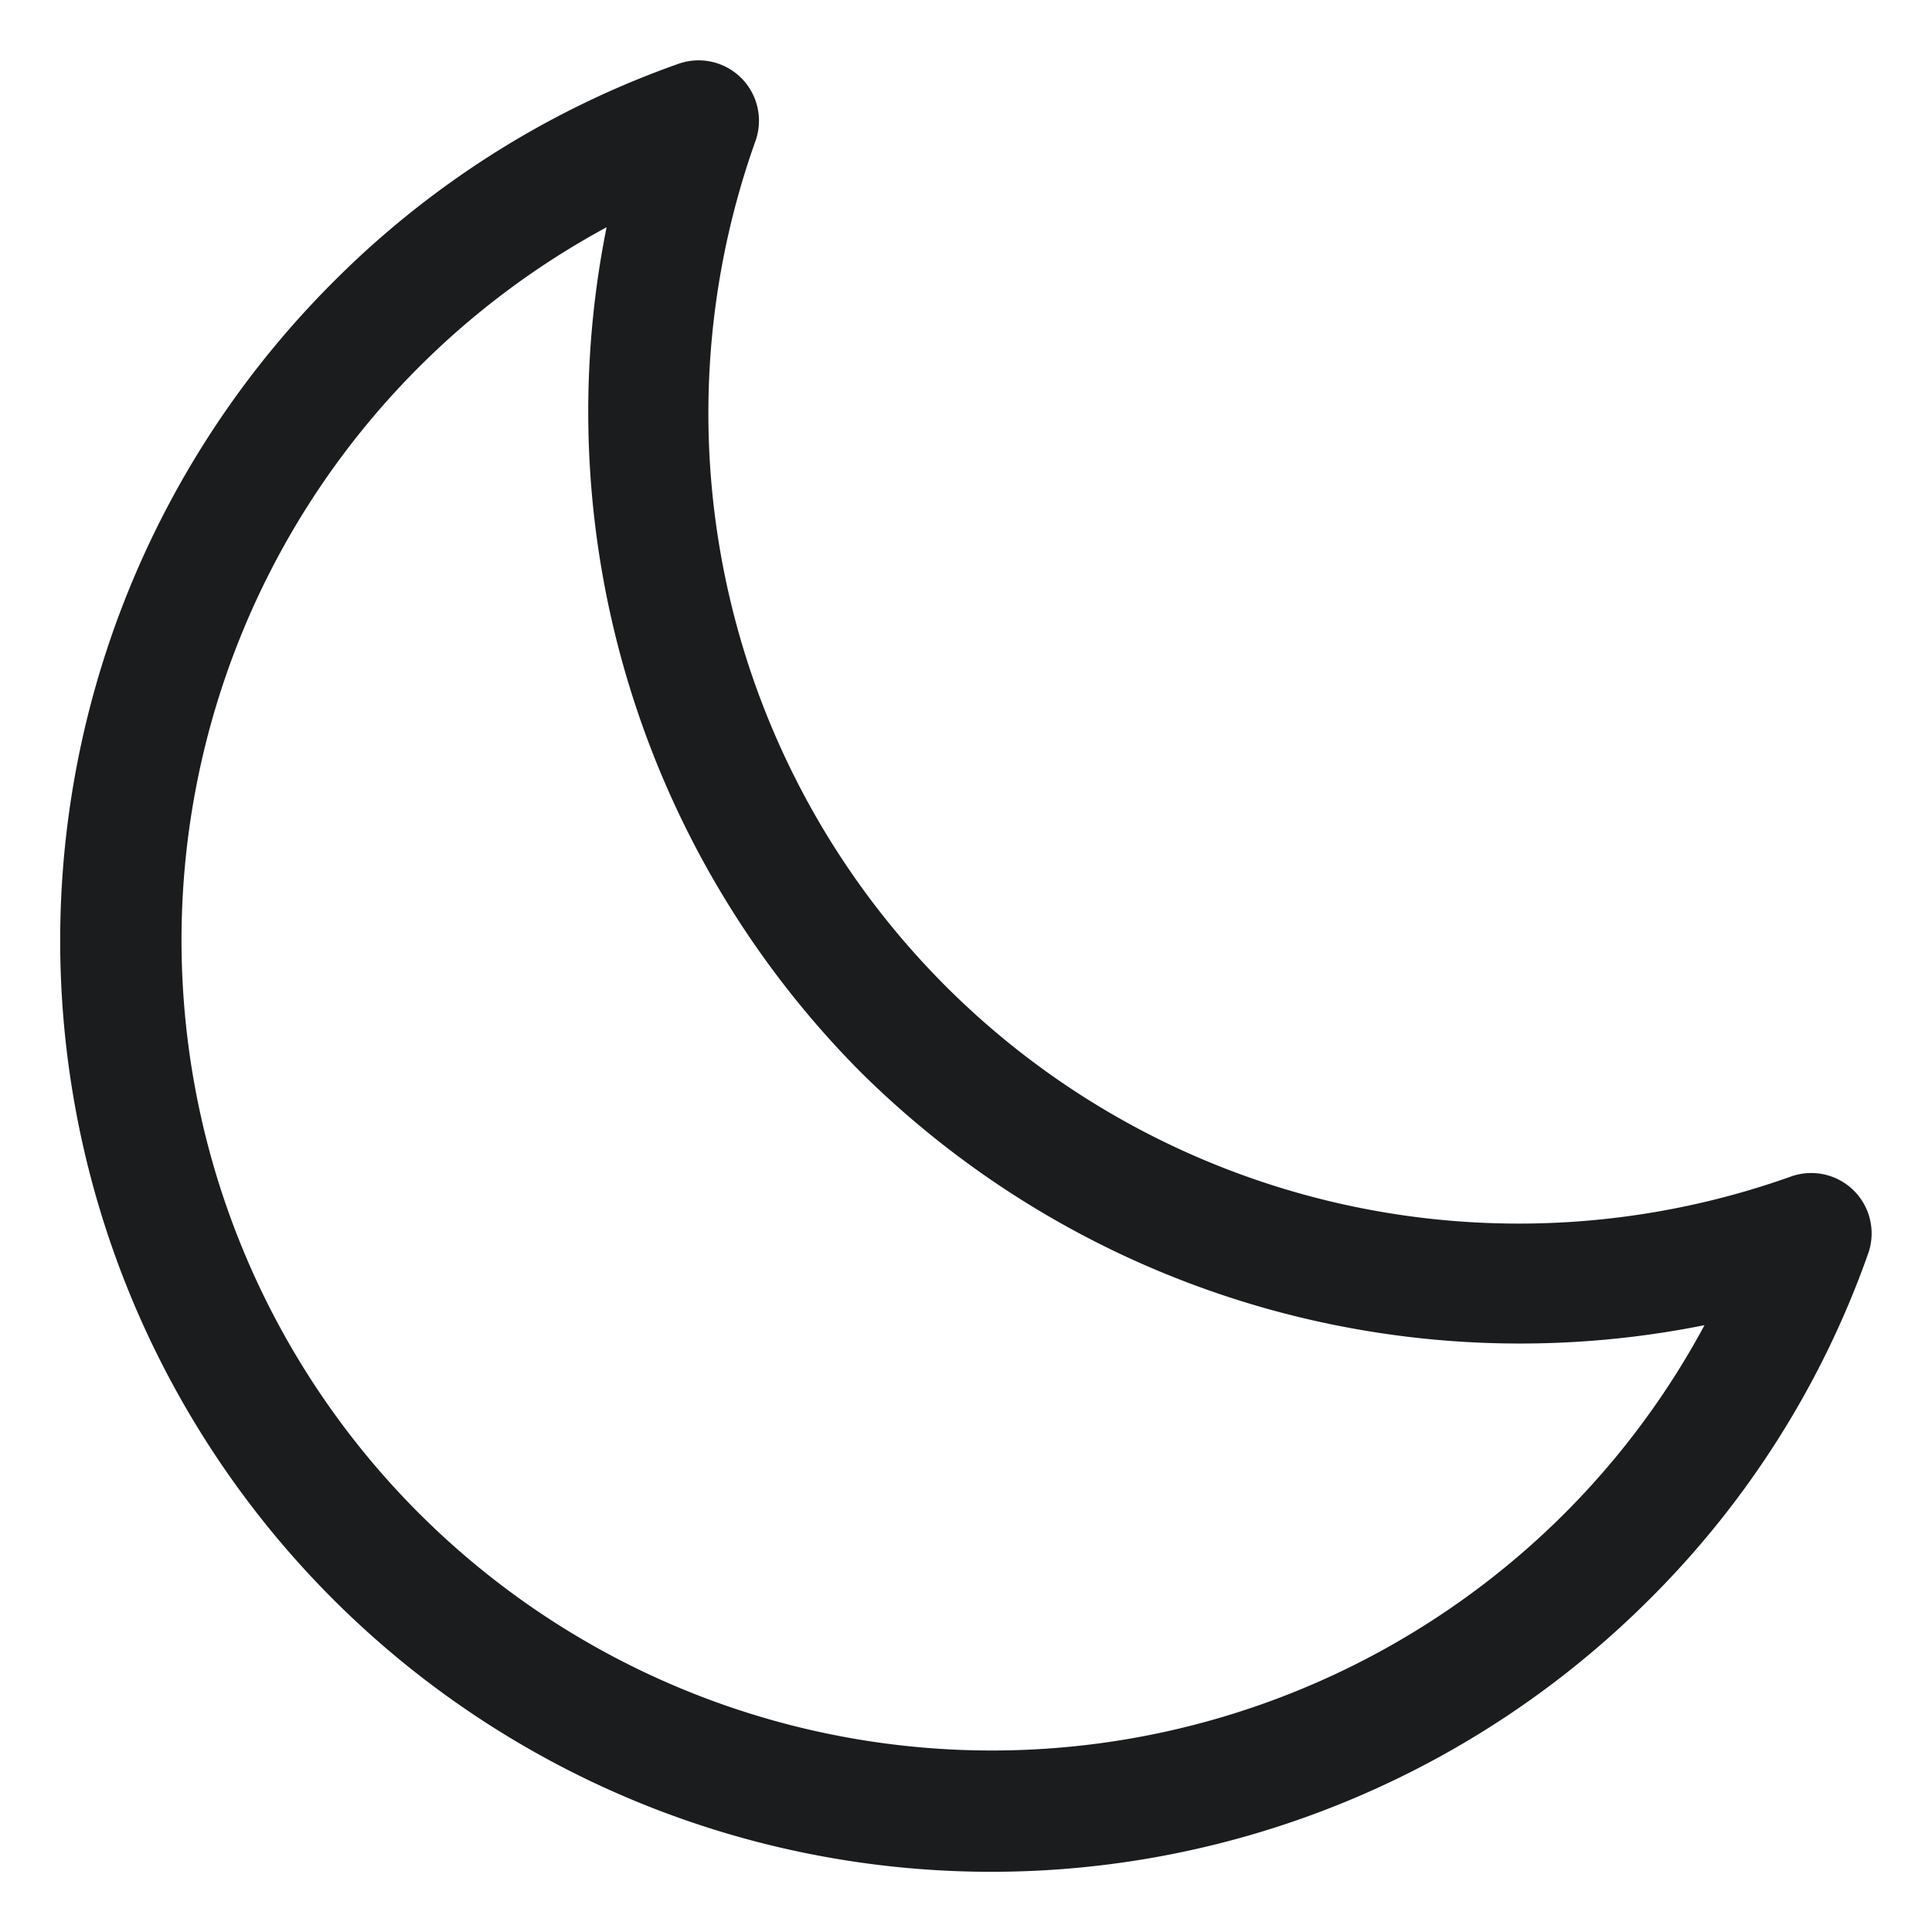
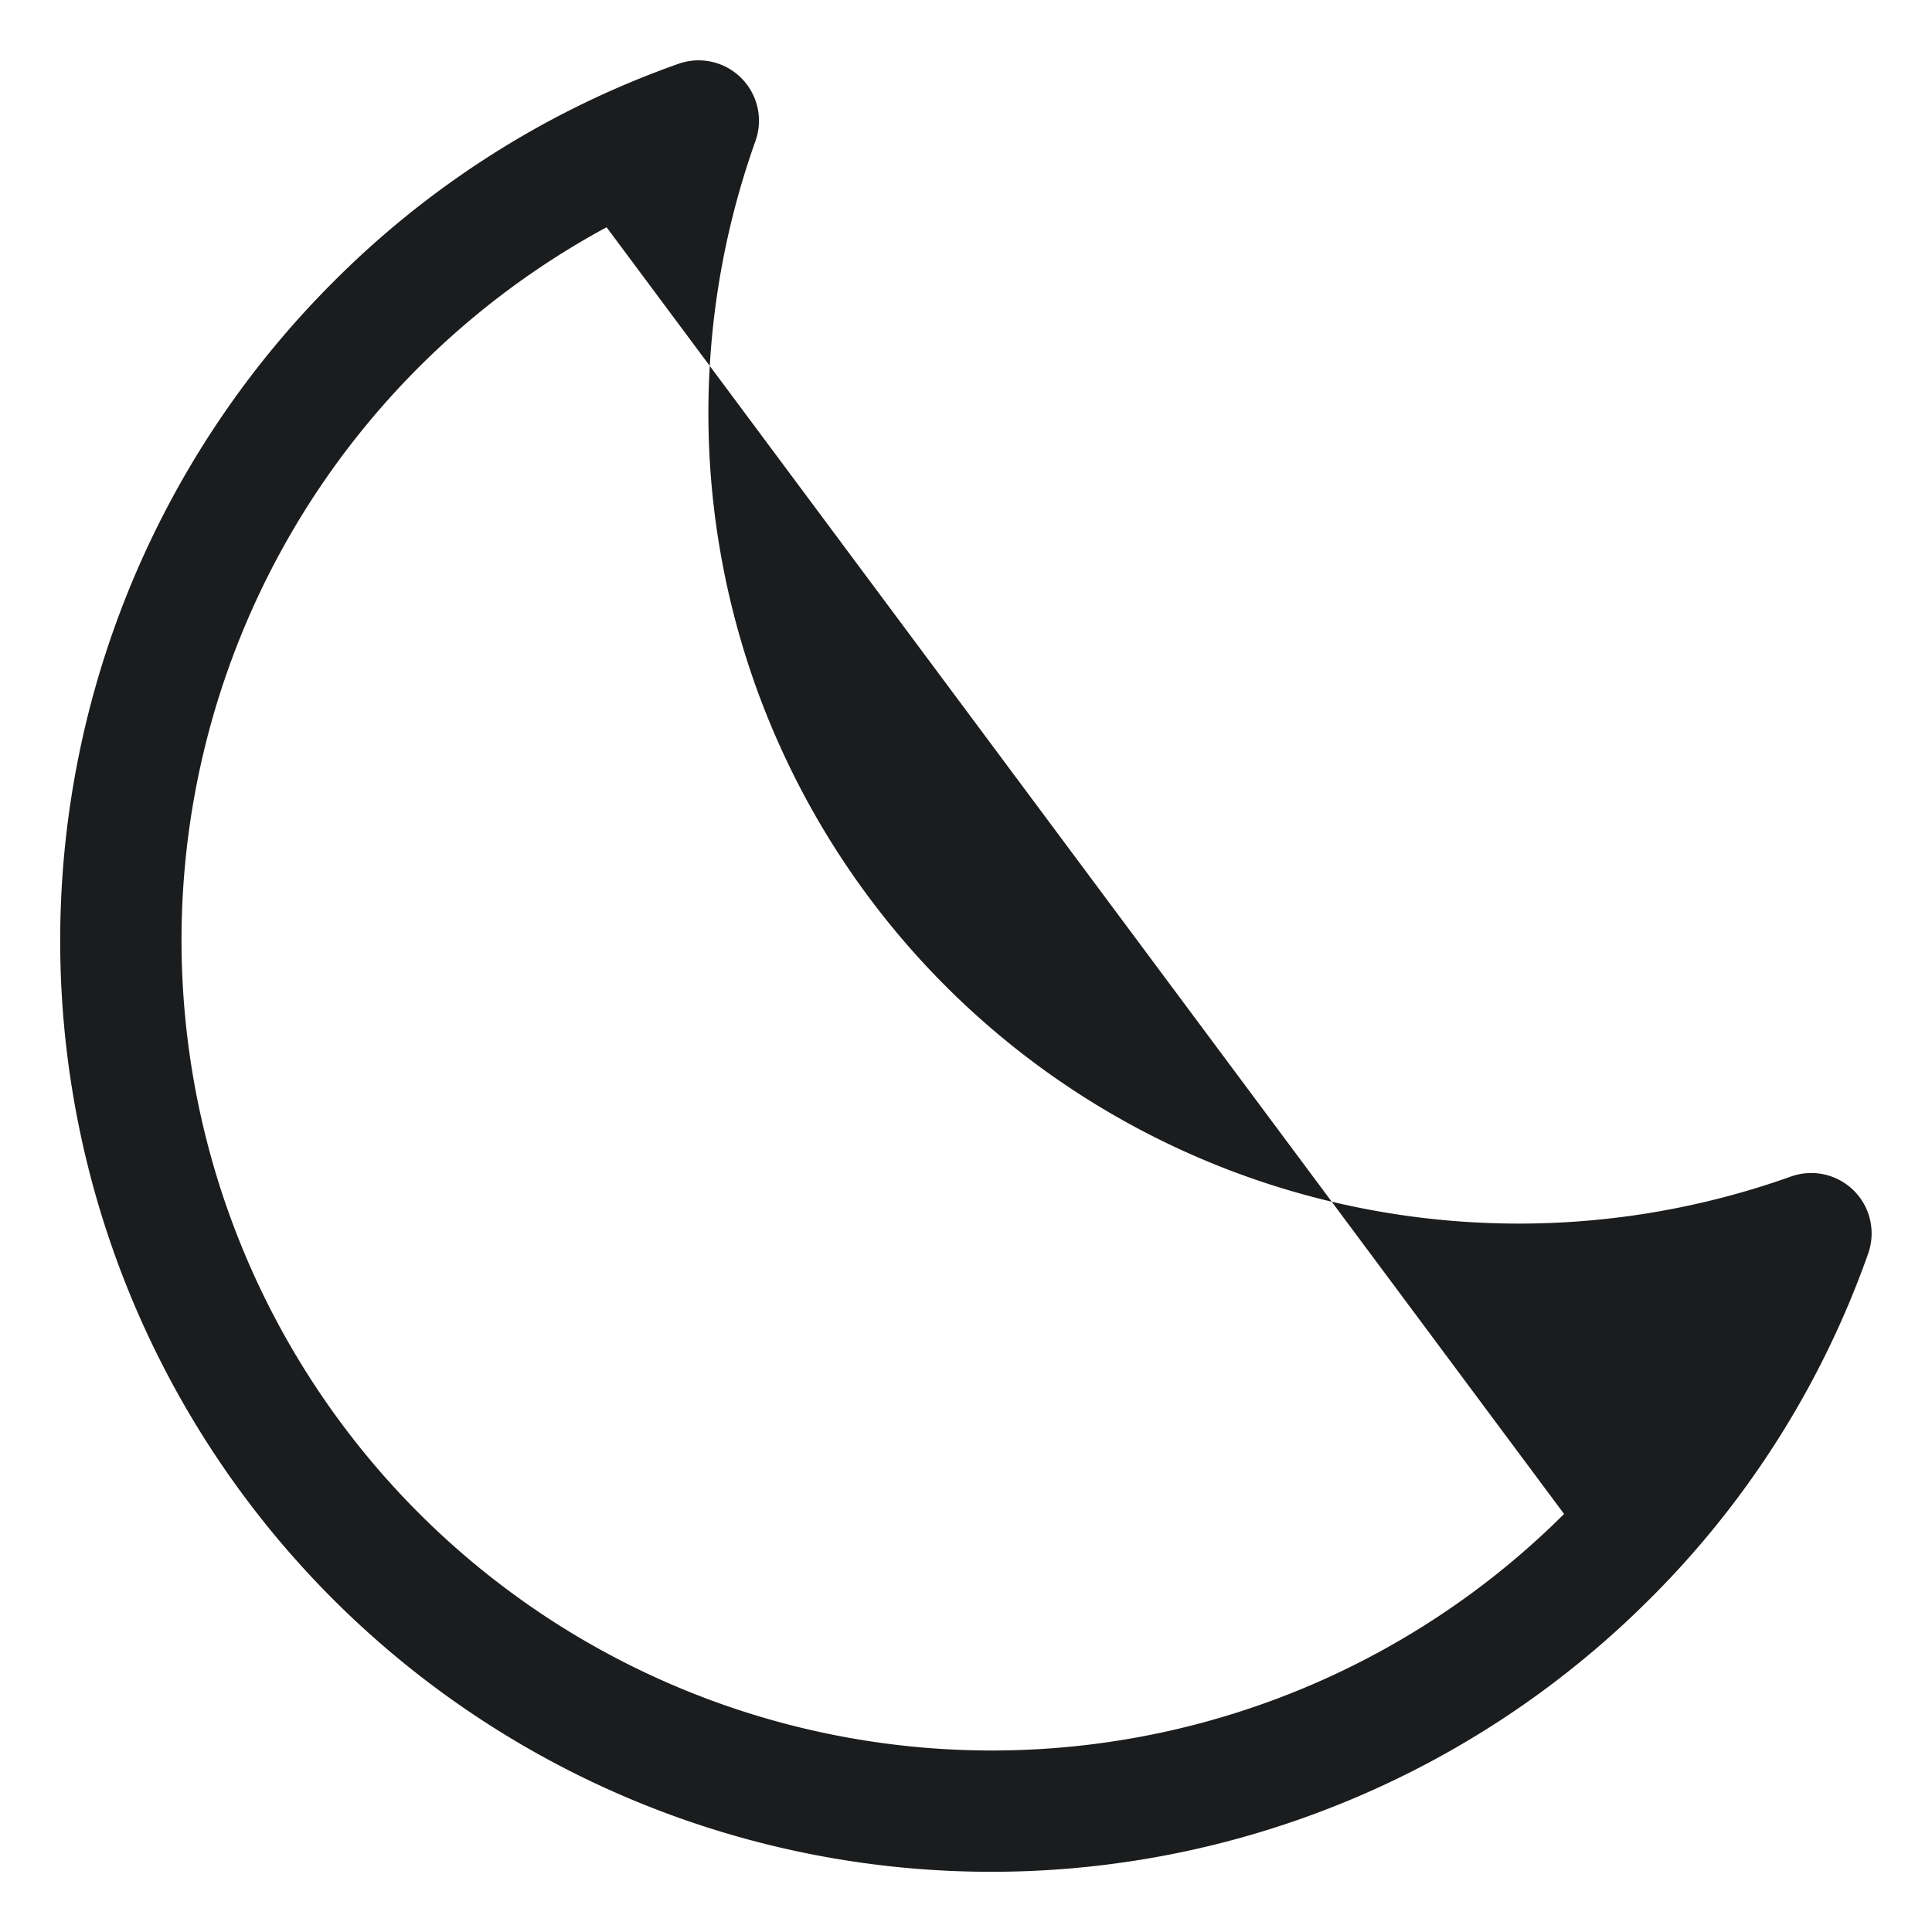
<svg xmlns="http://www.w3.org/2000/svg" version="1.1" width="512" height="512" x="0" y="0" viewBox="0 0 32 32" style="enable-background:new 0 0 512 512" xml:space="preserve" class="">
  <g>
-     <path d="M30.706 19.721a1 1 0 0 0-1.042-.234A13.423 13.423 0 0 1 12.513 2.335a1 1 0 0 0-1.276-1.278A15.214 15.214 0 0 0 5.51 4.68a15.422 15.422 0 0 0 21.81 21.81 15.213 15.213 0 0 0 3.623-5.728 1 1 0 0 0-.237-1.041zm-4.8 5.355A13.422 13.422 0 1 1 10.047 3.764a15.514 15.514 0 0 0 4.2 13.985 15.51 15.51 0 0 0 13.985 4.2 13.357 13.357 0 0 1-2.326 3.127z" fill="#1b1c1d" opacity="1" data-original="#000000" class="" />
+     <path d="M30.706 19.721a1 1 0 0 0-1.042-.234A13.423 13.423 0 0 1 12.513 2.335a1 1 0 0 0-1.276-1.278A15.214 15.214 0 0 0 5.51 4.68a15.422 15.422 0 0 0 21.81 21.81 15.213 15.213 0 0 0 3.623-5.728 1 1 0 0 0-.237-1.041zm-4.8 5.355A13.422 13.422 0 1 1 10.047 3.764z" fill="#1b1c1d" opacity="1" data-original="#000000" class="" />
  </g>
</svg>